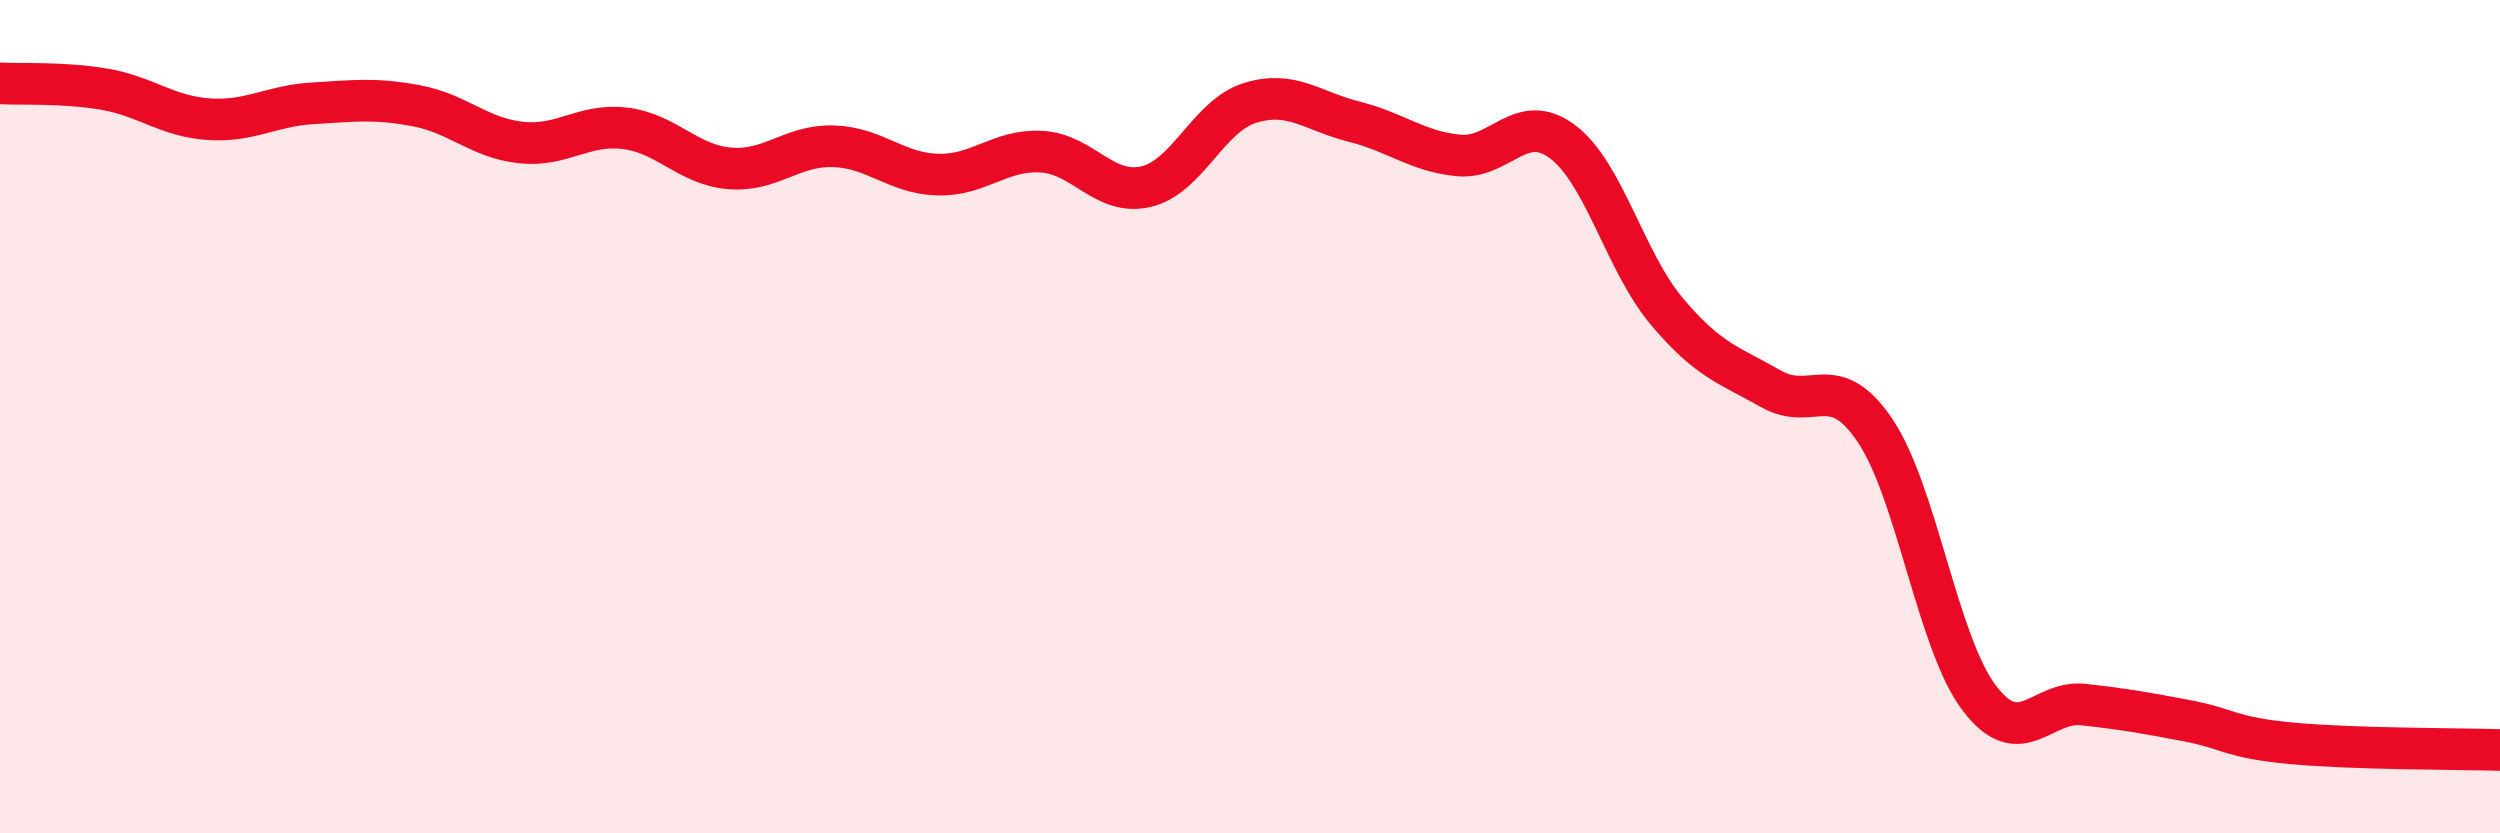
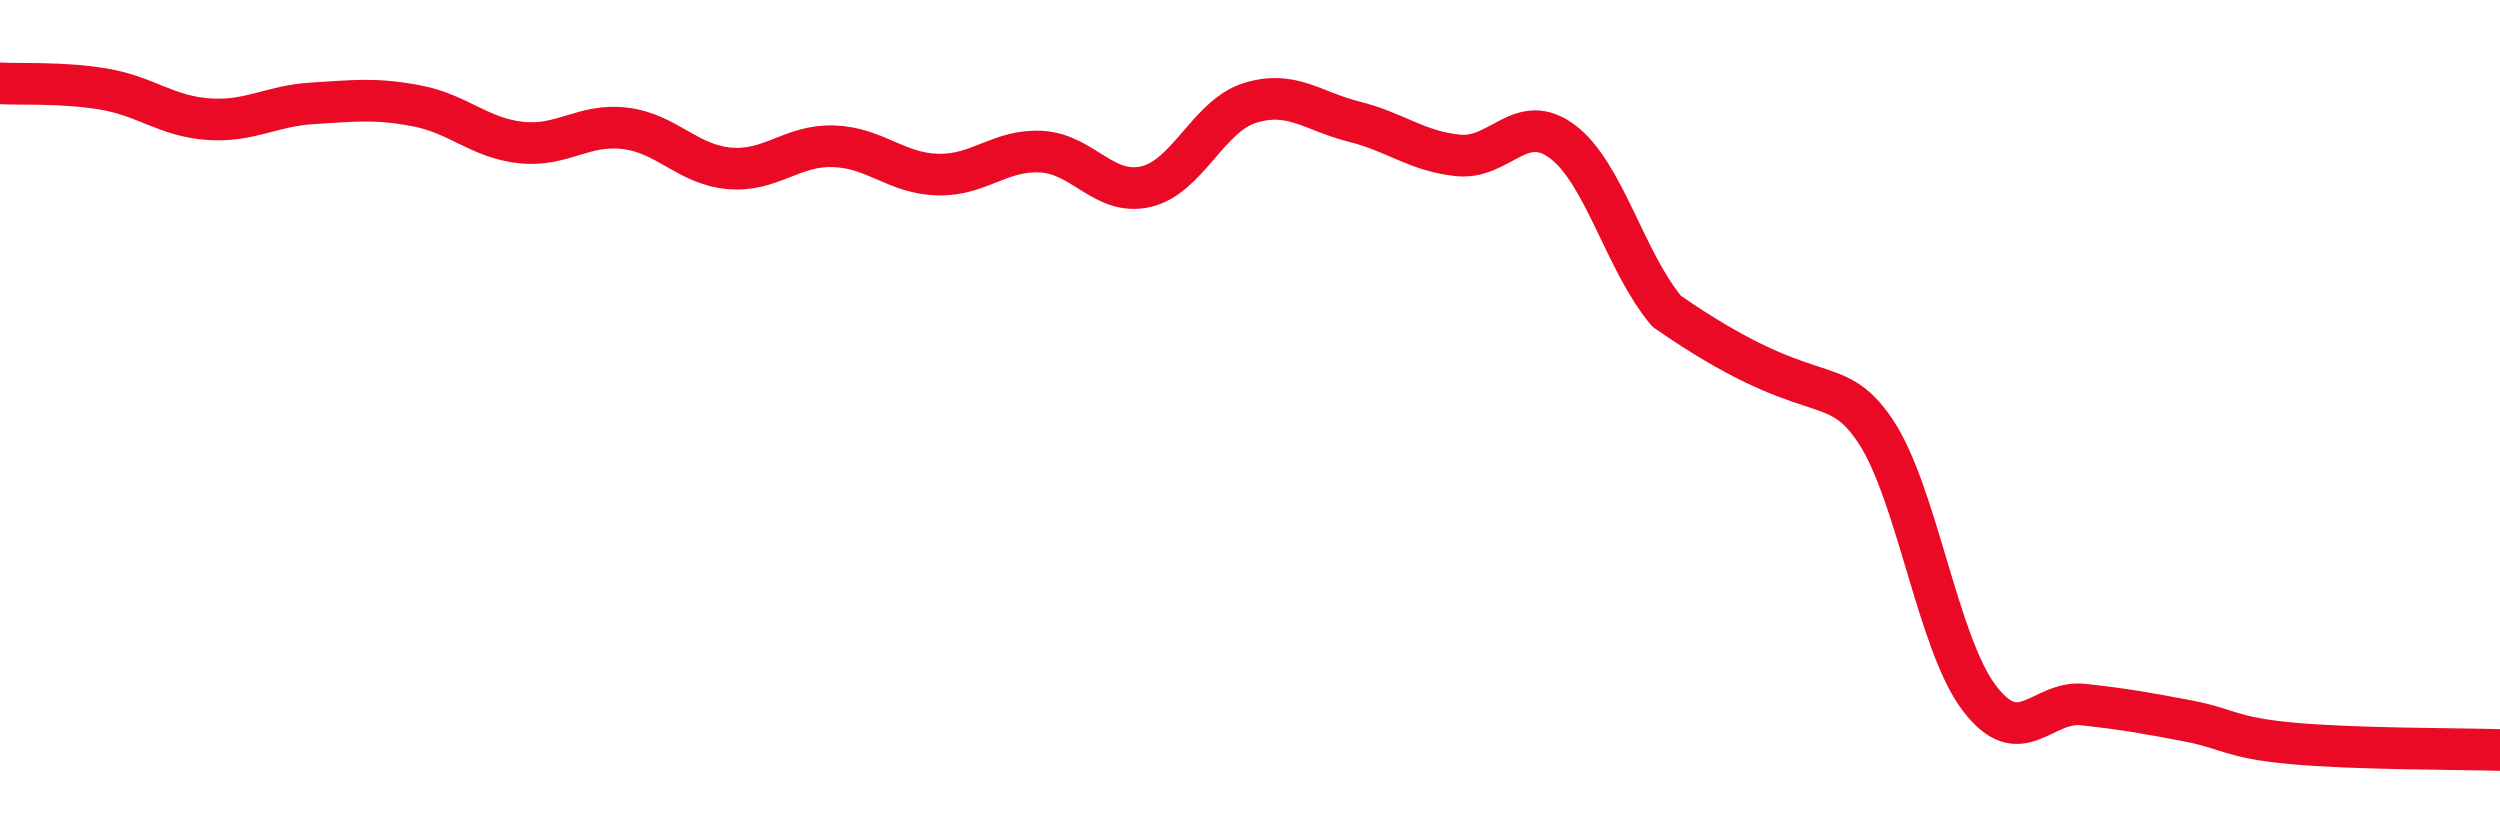
<svg xmlns="http://www.w3.org/2000/svg" width="60" height="20" viewBox="0 0 60 20">
-   <path d="M 0,2 C 0.5,2.03 1.5,1.97 2.5,2.14 C 3.5,2.31 4,2.79 5,2.86 C 6,2.93 6.5,2.54 7.5,2.48 C 8.5,2.42 9,2.35 10,2.54 C 11,2.73 11.5,3.31 12.5,3.42 C 13.5,3.53 14,2.96 15,3.08 C 16,3.2 16.5,3.95 17.5,4.04 C 18.5,4.13 19,3.48 20,3.51 C 21,3.54 21.5,4.16 22.5,4.19 C 23.5,4.22 24,3.58 25,3.64 C 26,3.7 26.5,4.71 27.5,4.48 C 28.5,4.25 29,2.78 30,2.47 C 31,2.16 31.5,2.67 32.5,2.92 C 33.5,3.17 34,3.63 35,3.73 C 36,3.83 36.5,2.65 37.5,3.4 C 38.5,4.15 39,6.28 40,7.47 C 41,8.66 41.5,8.76 42.5,9.33 C 43.5,9.9 44,8.85 45,10.33 C 46,11.81 46.5,15.43 47.5,16.75 C 48.5,18.07 49,16.8 50,16.91 C 51,17.02 51.5,17.11 52.5,17.3 C 53.5,17.49 53.5,17.7 55,17.84 C 56.5,17.98 59,17.97 60,18L60 20L0 20Z" fill="#EB0A25" opacity="0.1" stroke-linecap="round" stroke-linejoin="round" />
-   <path d="M 0,2 C 0.5,2.03 1.5,1.97 2.5,2.14 C 3.5,2.31 4,2.79 5,2.86 C 6,2.93 6.5,2.54 7.5,2.48 C 8.5,2.42 9,2.35 10,2.54 C 11,2.73 11.5,3.31 12.5,3.42 C 13.5,3.53 14,2.96 15,3.08 C 16,3.2 16.5,3.95 17.5,4.04 C 18.5,4.13 19,3.48 20,3.51 C 21,3.54 21.5,4.16 22.5,4.19 C 23.5,4.22 24,3.58 25,3.64 C 26,3.7 26.5,4.71 27.5,4.48 C 28.5,4.25 29,2.78 30,2.47 C 31,2.16 31.5,2.67 32.5,2.92 C 33.5,3.17 34,3.63 35,3.73 C 36,3.83 36.5,2.65 37.5,3.4 C 38.5,4.15 39,6.28 40,7.47 C 41,8.66 41.5,8.76 42.5,9.33 C 43.5,9.9 44,8.85 45,10.33 C 46,11.81 46.5,15.43 47.5,16.75 C 48.5,18.07 49,16.8 50,16.91 C 51,17.02 51.5,17.11 52.5,17.3 C 53.5,17.49 53.5,17.7 55,17.84 C 56.5,17.98 59,17.97 60,18" stroke="#EB0A25" stroke-width="1" fill="none" stroke-linecap="round" stroke-linejoin="round" />
+   <path d="M 0,2 C 0.5,2.03 1.5,1.97 2.5,2.14 C 3.5,2.31 4,2.79 5,2.86 C 6,2.93 6.5,2.54 7.5,2.48 C 8.5,2.42 9,2.35 10,2.54 C 11,2.73 11.5,3.31 12.5,3.42 C 13.5,3.53 14,2.96 15,3.08 C 16,3.2 16.5,3.95 17.5,4.04 C 18.5,4.13 19,3.48 20,3.51 C 21,3.54 21.5,4.16 22.5,4.19 C 23.5,4.22 24,3.58 25,3.64 C 26,3.7 26.5,4.71 27.5,4.48 C 28.5,4.25 29,2.78 30,2.47 C 31,2.16 31.5,2.67 32.5,2.92 C 33.5,3.17 34,3.63 35,3.73 C 36,3.83 36.5,2.65 37.5,3.4 C 38.5,4.15 39,6.28 40,7.47 C 43.5,9.9 44,8.85 45,10.33 C 46,11.81 46.5,15.43 47.5,16.75 C 48.5,18.07 49,16.8 50,16.91 C 51,17.02 51.5,17.11 52.5,17.3 C 53.5,17.49 53.5,17.7 55,17.84 C 56.5,17.98 59,17.97 60,18" stroke="#EB0A25" stroke-width="1" fill="none" stroke-linecap="round" stroke-linejoin="round" />
</svg>